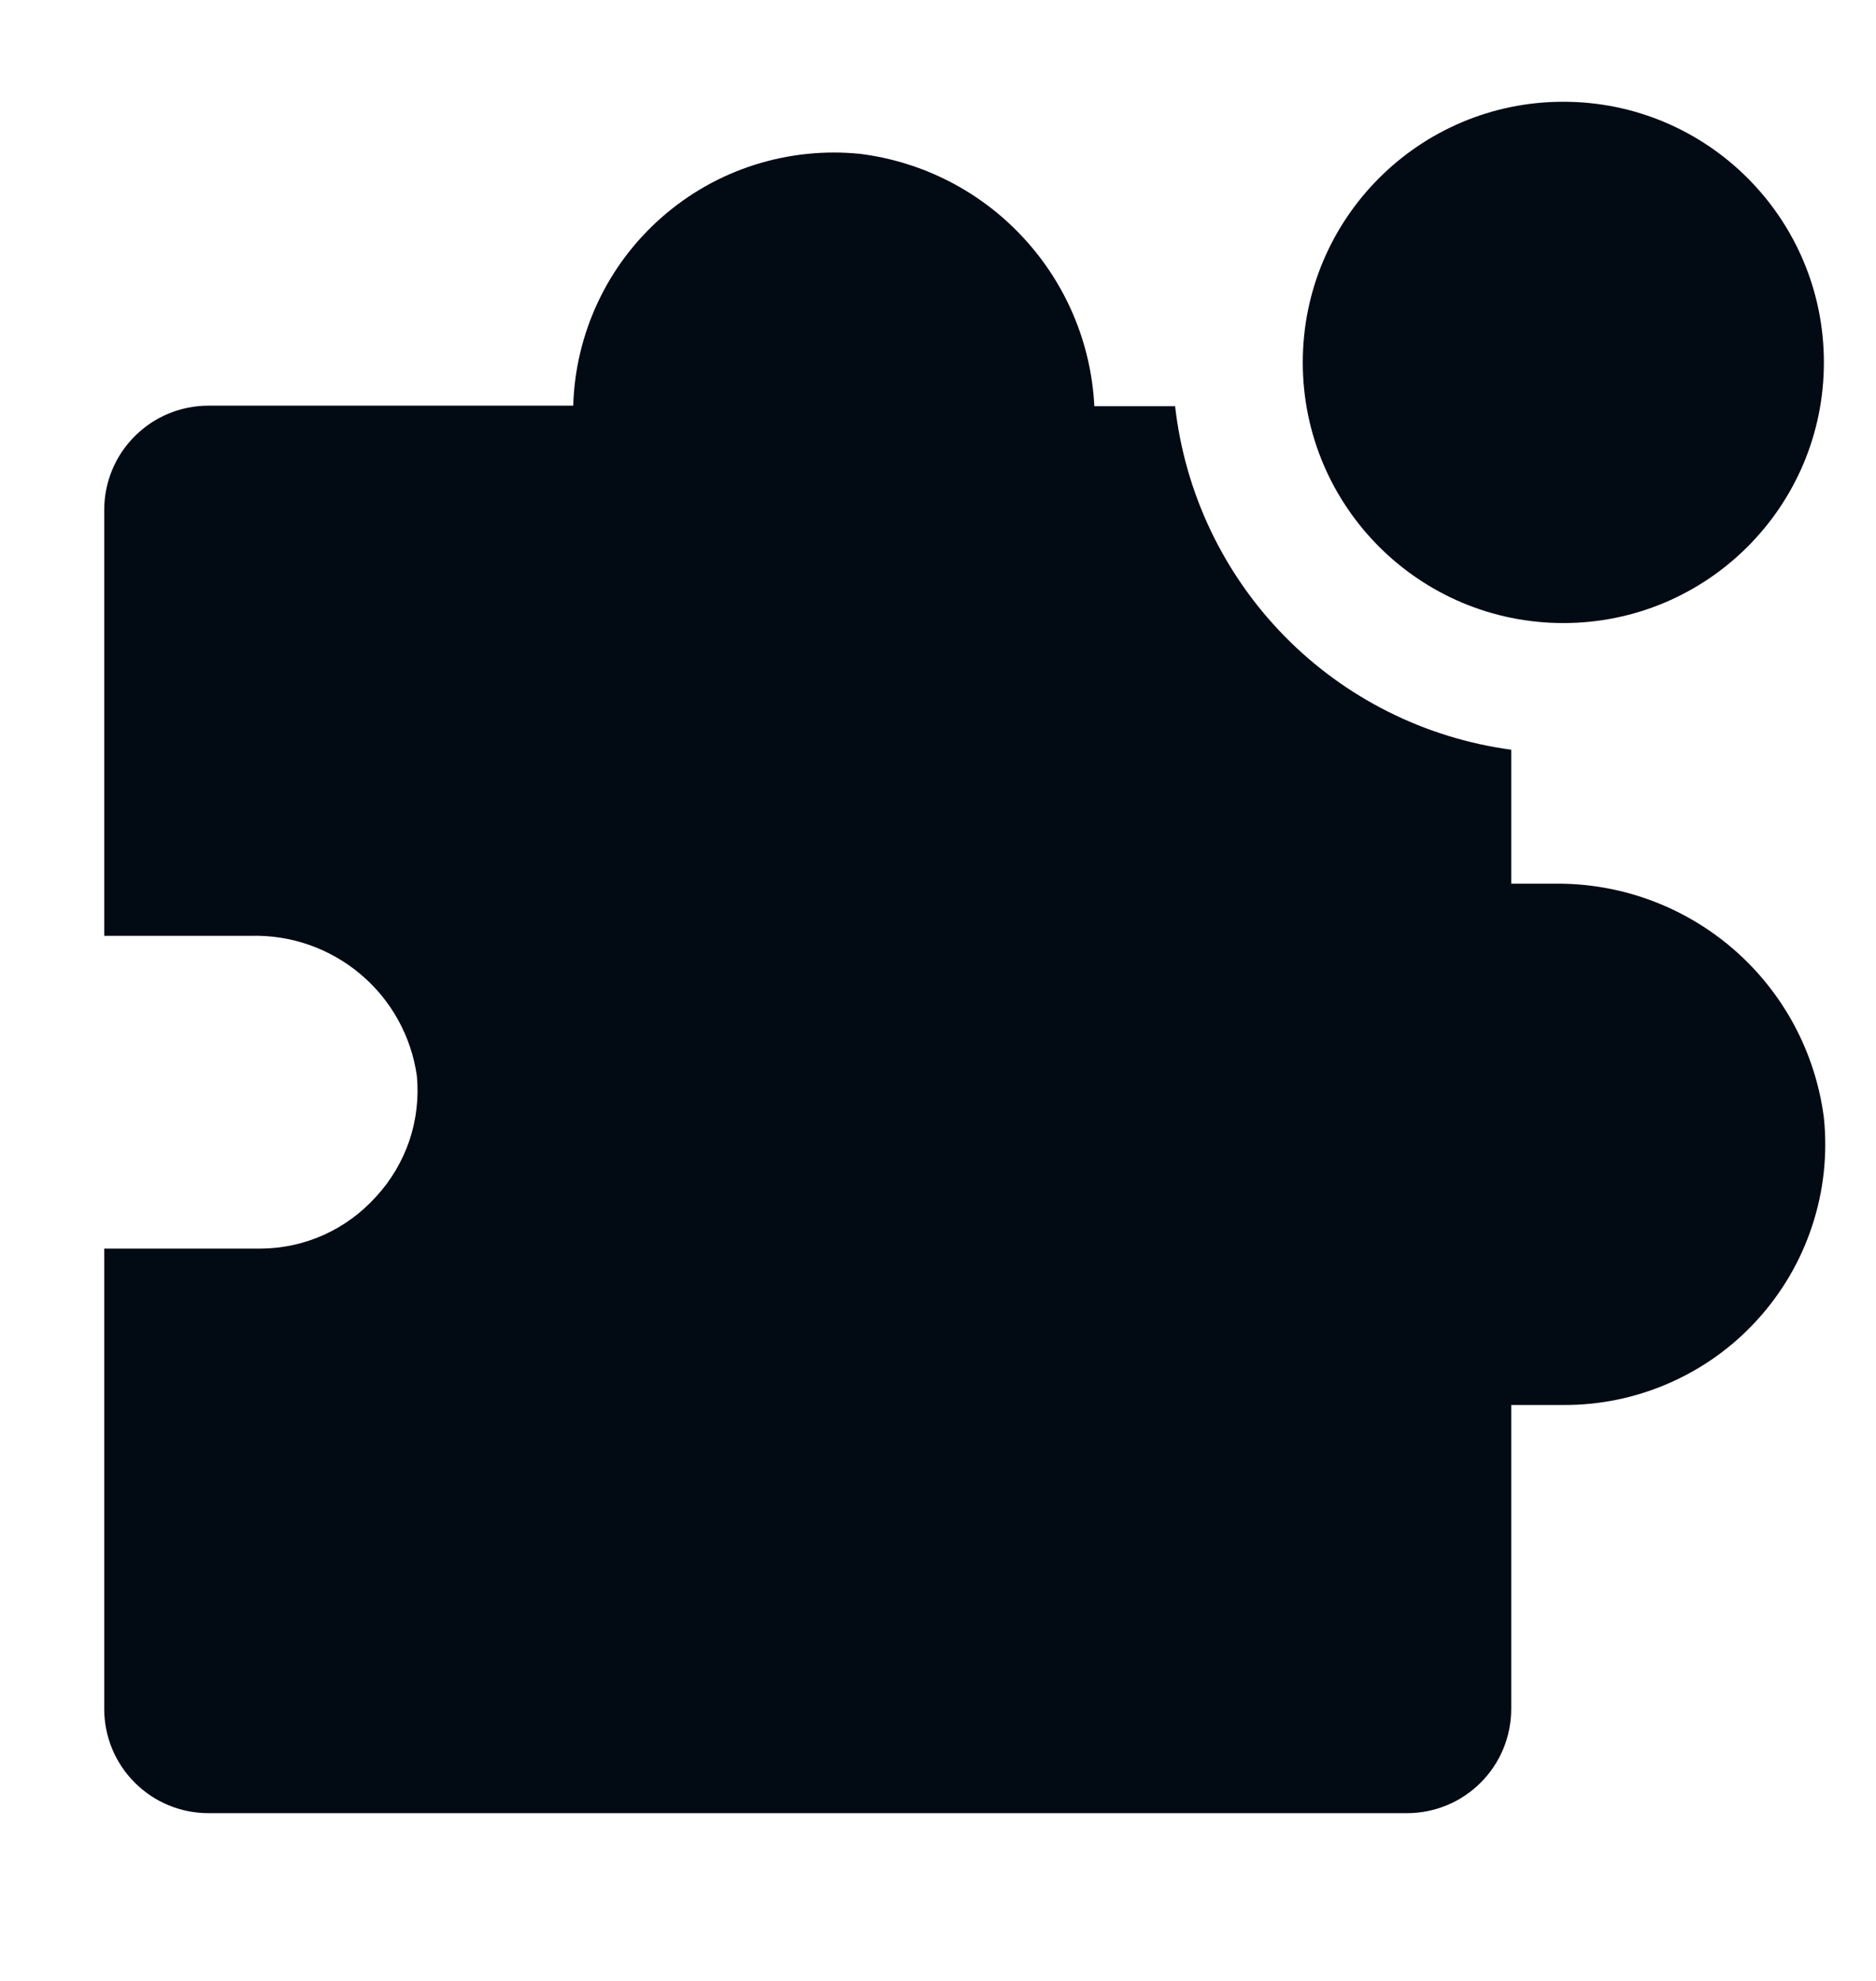
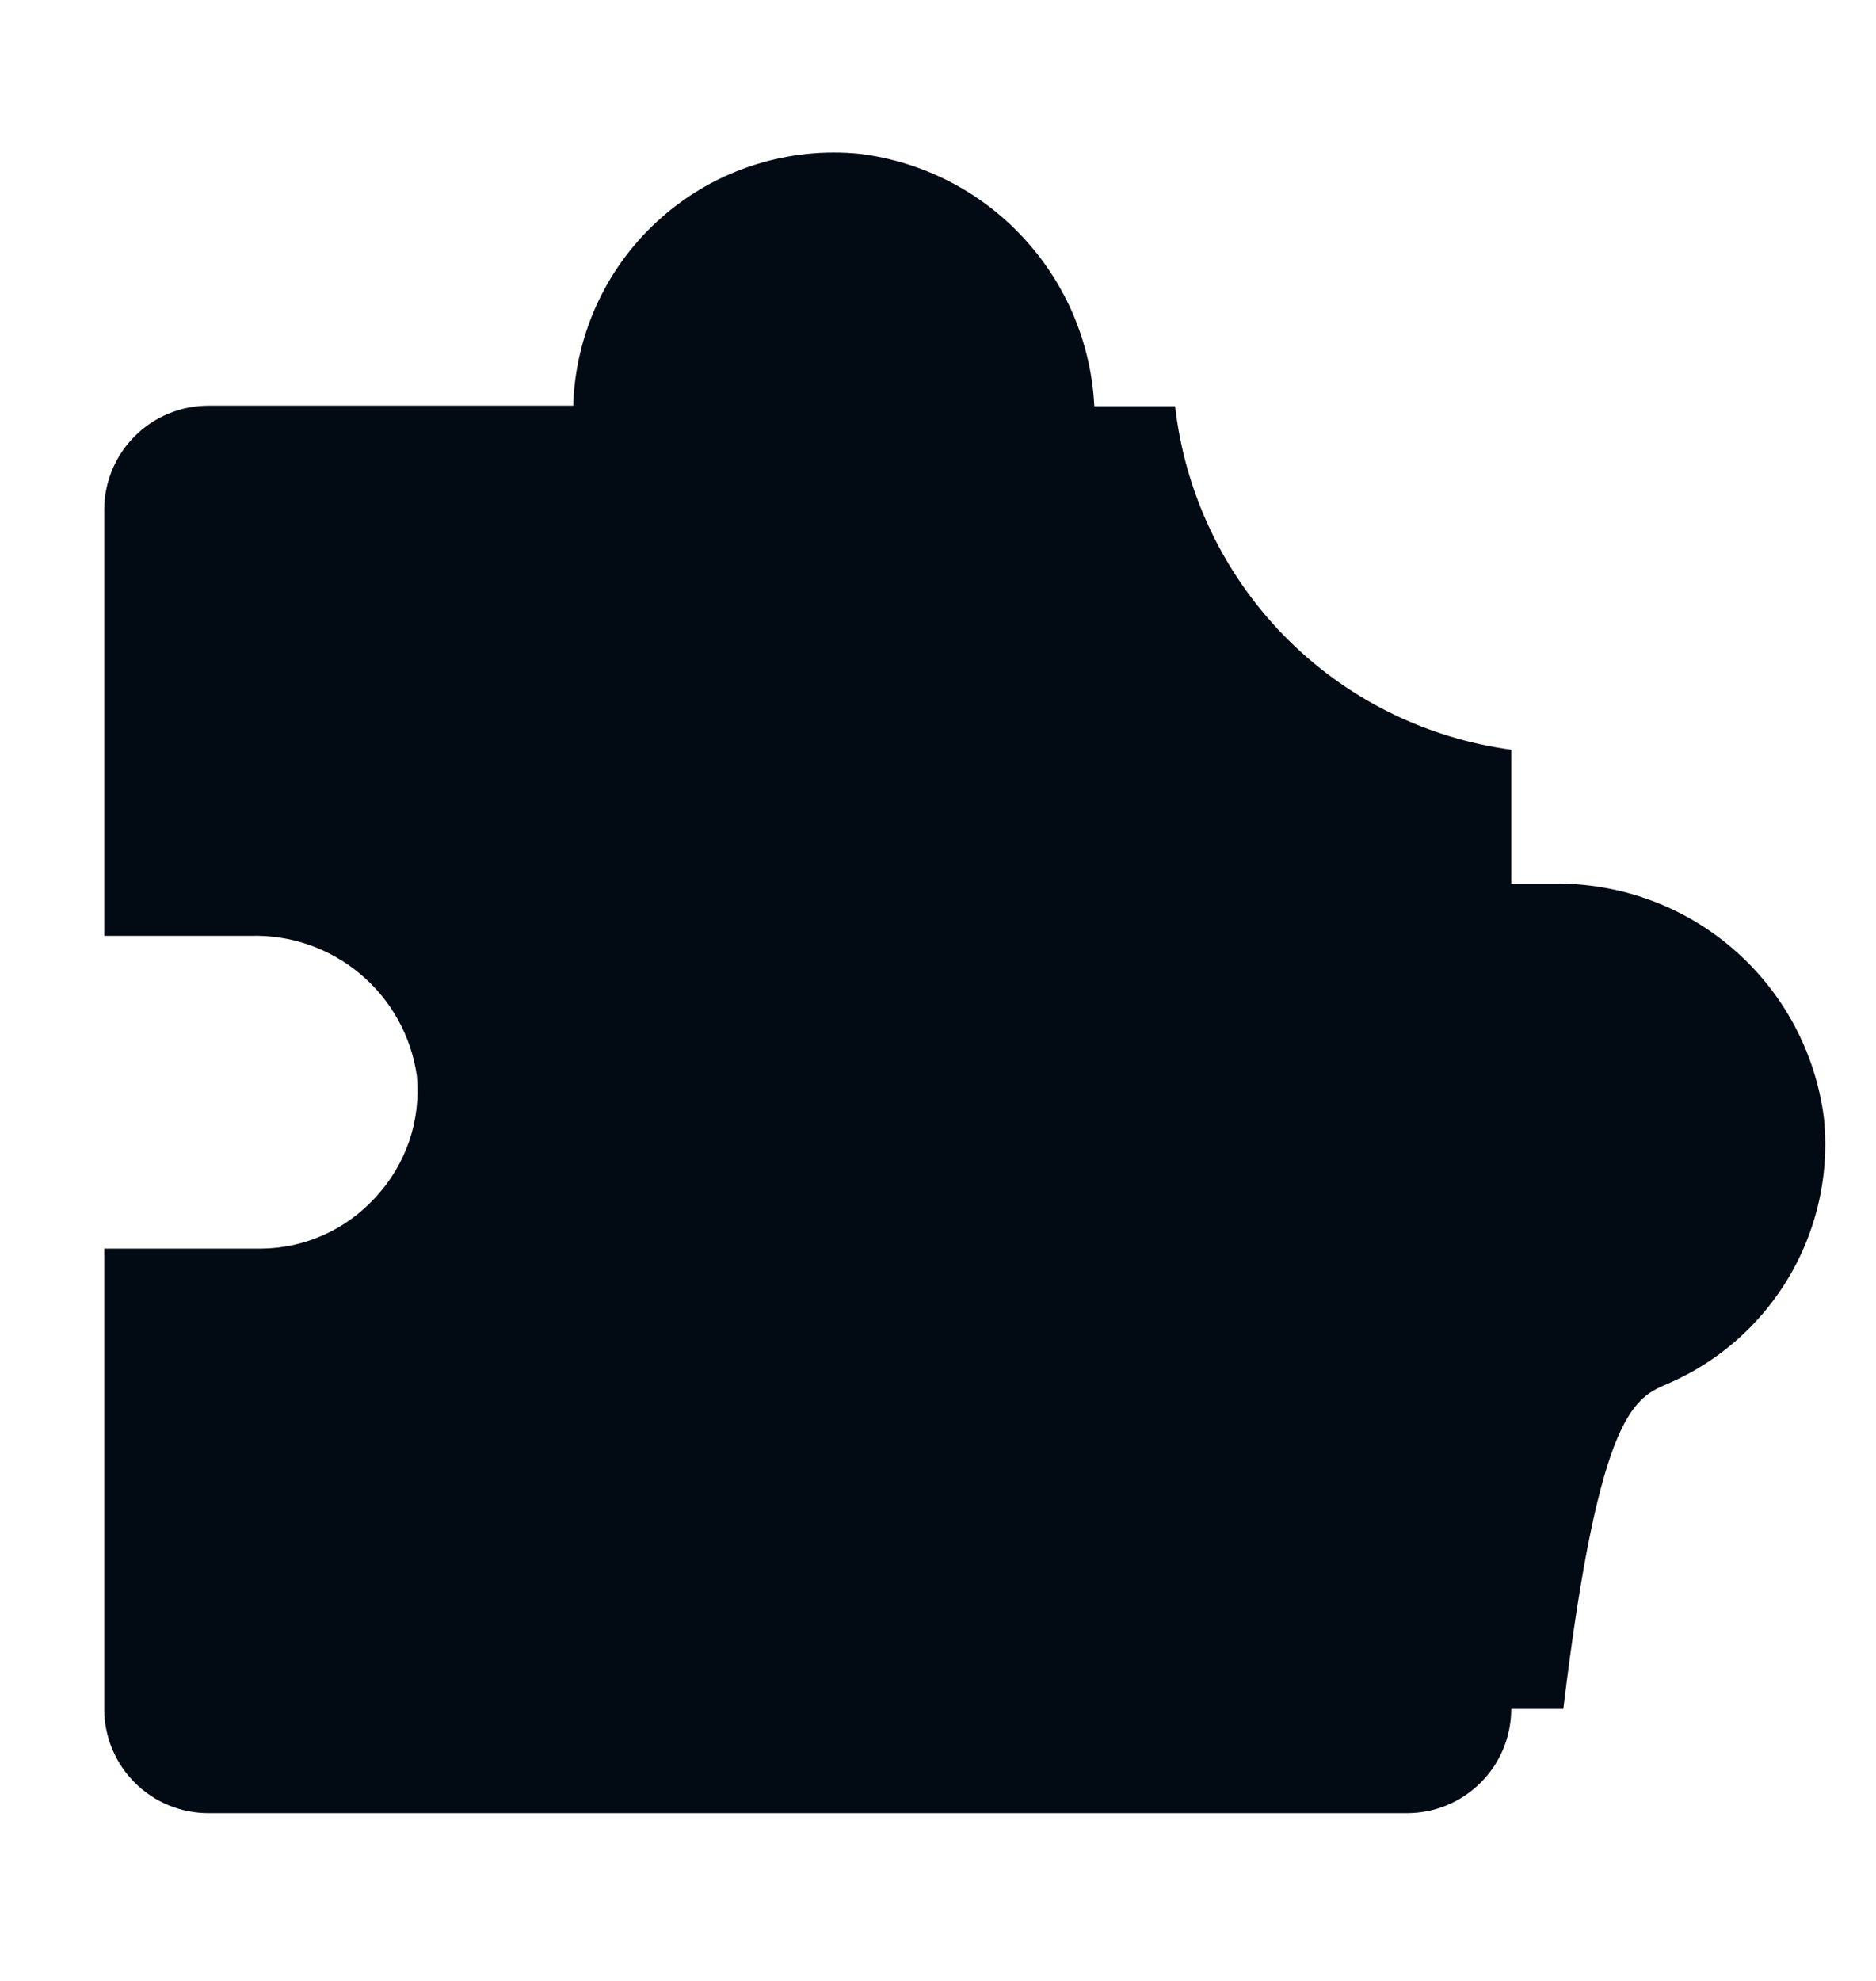
<svg xmlns="http://www.w3.org/2000/svg" width="18" height="19" viewBox="0 0 18 19" fill="none">
  <g clip-path="url(#clip0)">
-     <path d="M14.905 8.476H14.5V7.191C13.672 7.079 12.905 6.695 12.321 6.098C11.737 5.501 11.369 4.726 11.275 3.896H10.5C10.47 3.293 10.228 2.72 9.817 2.278C9.407 1.835 8.854 1.552 8.255 1.476C7.913 1.441 7.567 1.477 7.24 1.581C6.912 1.685 6.61 1.856 6.351 2.083C6.092 2.31 5.883 2.587 5.737 2.898C5.591 3.209 5.51 3.547 5.5 3.891H2C1.735 3.891 1.48 3.996 1.293 4.184C1.105 4.371 1 4.626 1 4.891V8.976H2.405C2.79 8.965 3.165 9.096 3.459 9.344C3.754 9.592 3.946 9.94 4 10.321C4.019 10.53 3.995 10.741 3.928 10.94C3.86 11.139 3.752 11.322 3.61 11.476C3.47 11.632 3.299 11.758 3.108 11.844C2.917 11.93 2.71 11.975 2.5 11.976H1V16.391C1 16.656 1.105 16.911 1.293 17.098C1.48 17.286 1.735 17.391 2 17.391H13.5C13.765 17.391 14.02 17.286 14.207 17.098C14.395 16.911 14.5 16.656 14.5 16.391V13.476H15C15.351 13.478 15.698 13.406 16.02 13.264C16.341 13.123 16.629 12.916 16.864 12.656C17.1 12.396 17.279 12.09 17.388 11.756C17.498 11.423 17.536 11.07 17.5 10.721C17.419 10.093 17.11 9.517 16.631 9.103C16.152 8.689 15.538 8.466 14.905 8.476Z" fill="#020A13" />
-     <path d="M15 5.976C16.381 5.976 17.5 4.857 17.5 3.476C17.5 2.095 16.381 0.976 15 0.976C13.619 0.976 12.5 2.095 12.5 3.476C12.5 4.857 13.619 5.976 15 5.976Z" fill="#020A13" />
+     <path d="M14.905 8.476H14.5V7.191C13.672 7.079 12.905 6.695 12.321 6.098C11.737 5.501 11.369 4.726 11.275 3.896H10.5C10.47 3.293 10.228 2.72 9.817 2.278C9.407 1.835 8.854 1.552 8.255 1.476C7.913 1.441 7.567 1.477 7.24 1.581C6.912 1.685 6.61 1.856 6.351 2.083C6.092 2.31 5.883 2.587 5.737 2.898C5.591 3.209 5.51 3.547 5.5 3.891H2C1.735 3.891 1.48 3.996 1.293 4.184C1.105 4.371 1 4.626 1 4.891V8.976H2.405C2.79 8.965 3.165 9.096 3.459 9.344C3.754 9.592 3.946 9.94 4 10.321C4.019 10.53 3.995 10.741 3.928 10.94C3.86 11.139 3.752 11.322 3.61 11.476C3.47 11.632 3.299 11.758 3.108 11.844C2.917 11.93 2.71 11.975 2.5 11.976H1V16.391C1 16.656 1.105 16.911 1.293 17.098C1.48 17.286 1.735 17.391 2 17.391H13.5C13.765 17.391 14.02 17.286 14.207 17.098C14.395 16.911 14.5 16.656 14.5 16.391H15C15.351 13.478 15.698 13.406 16.02 13.264C16.341 13.123 16.629 12.916 16.864 12.656C17.1 12.396 17.279 12.09 17.388 11.756C17.498 11.423 17.536 11.07 17.5 10.721C17.419 10.093 17.11 9.517 16.631 9.103C16.152 8.689 15.538 8.466 14.905 8.476Z" fill="#020A13" />
  </g>
  <defs>
    <clipPath id="clip0">
      <rect width="18" height="18" fill="white" transform="translate(0 0.476)" />
    </clipPath>
  </defs>
</svg>